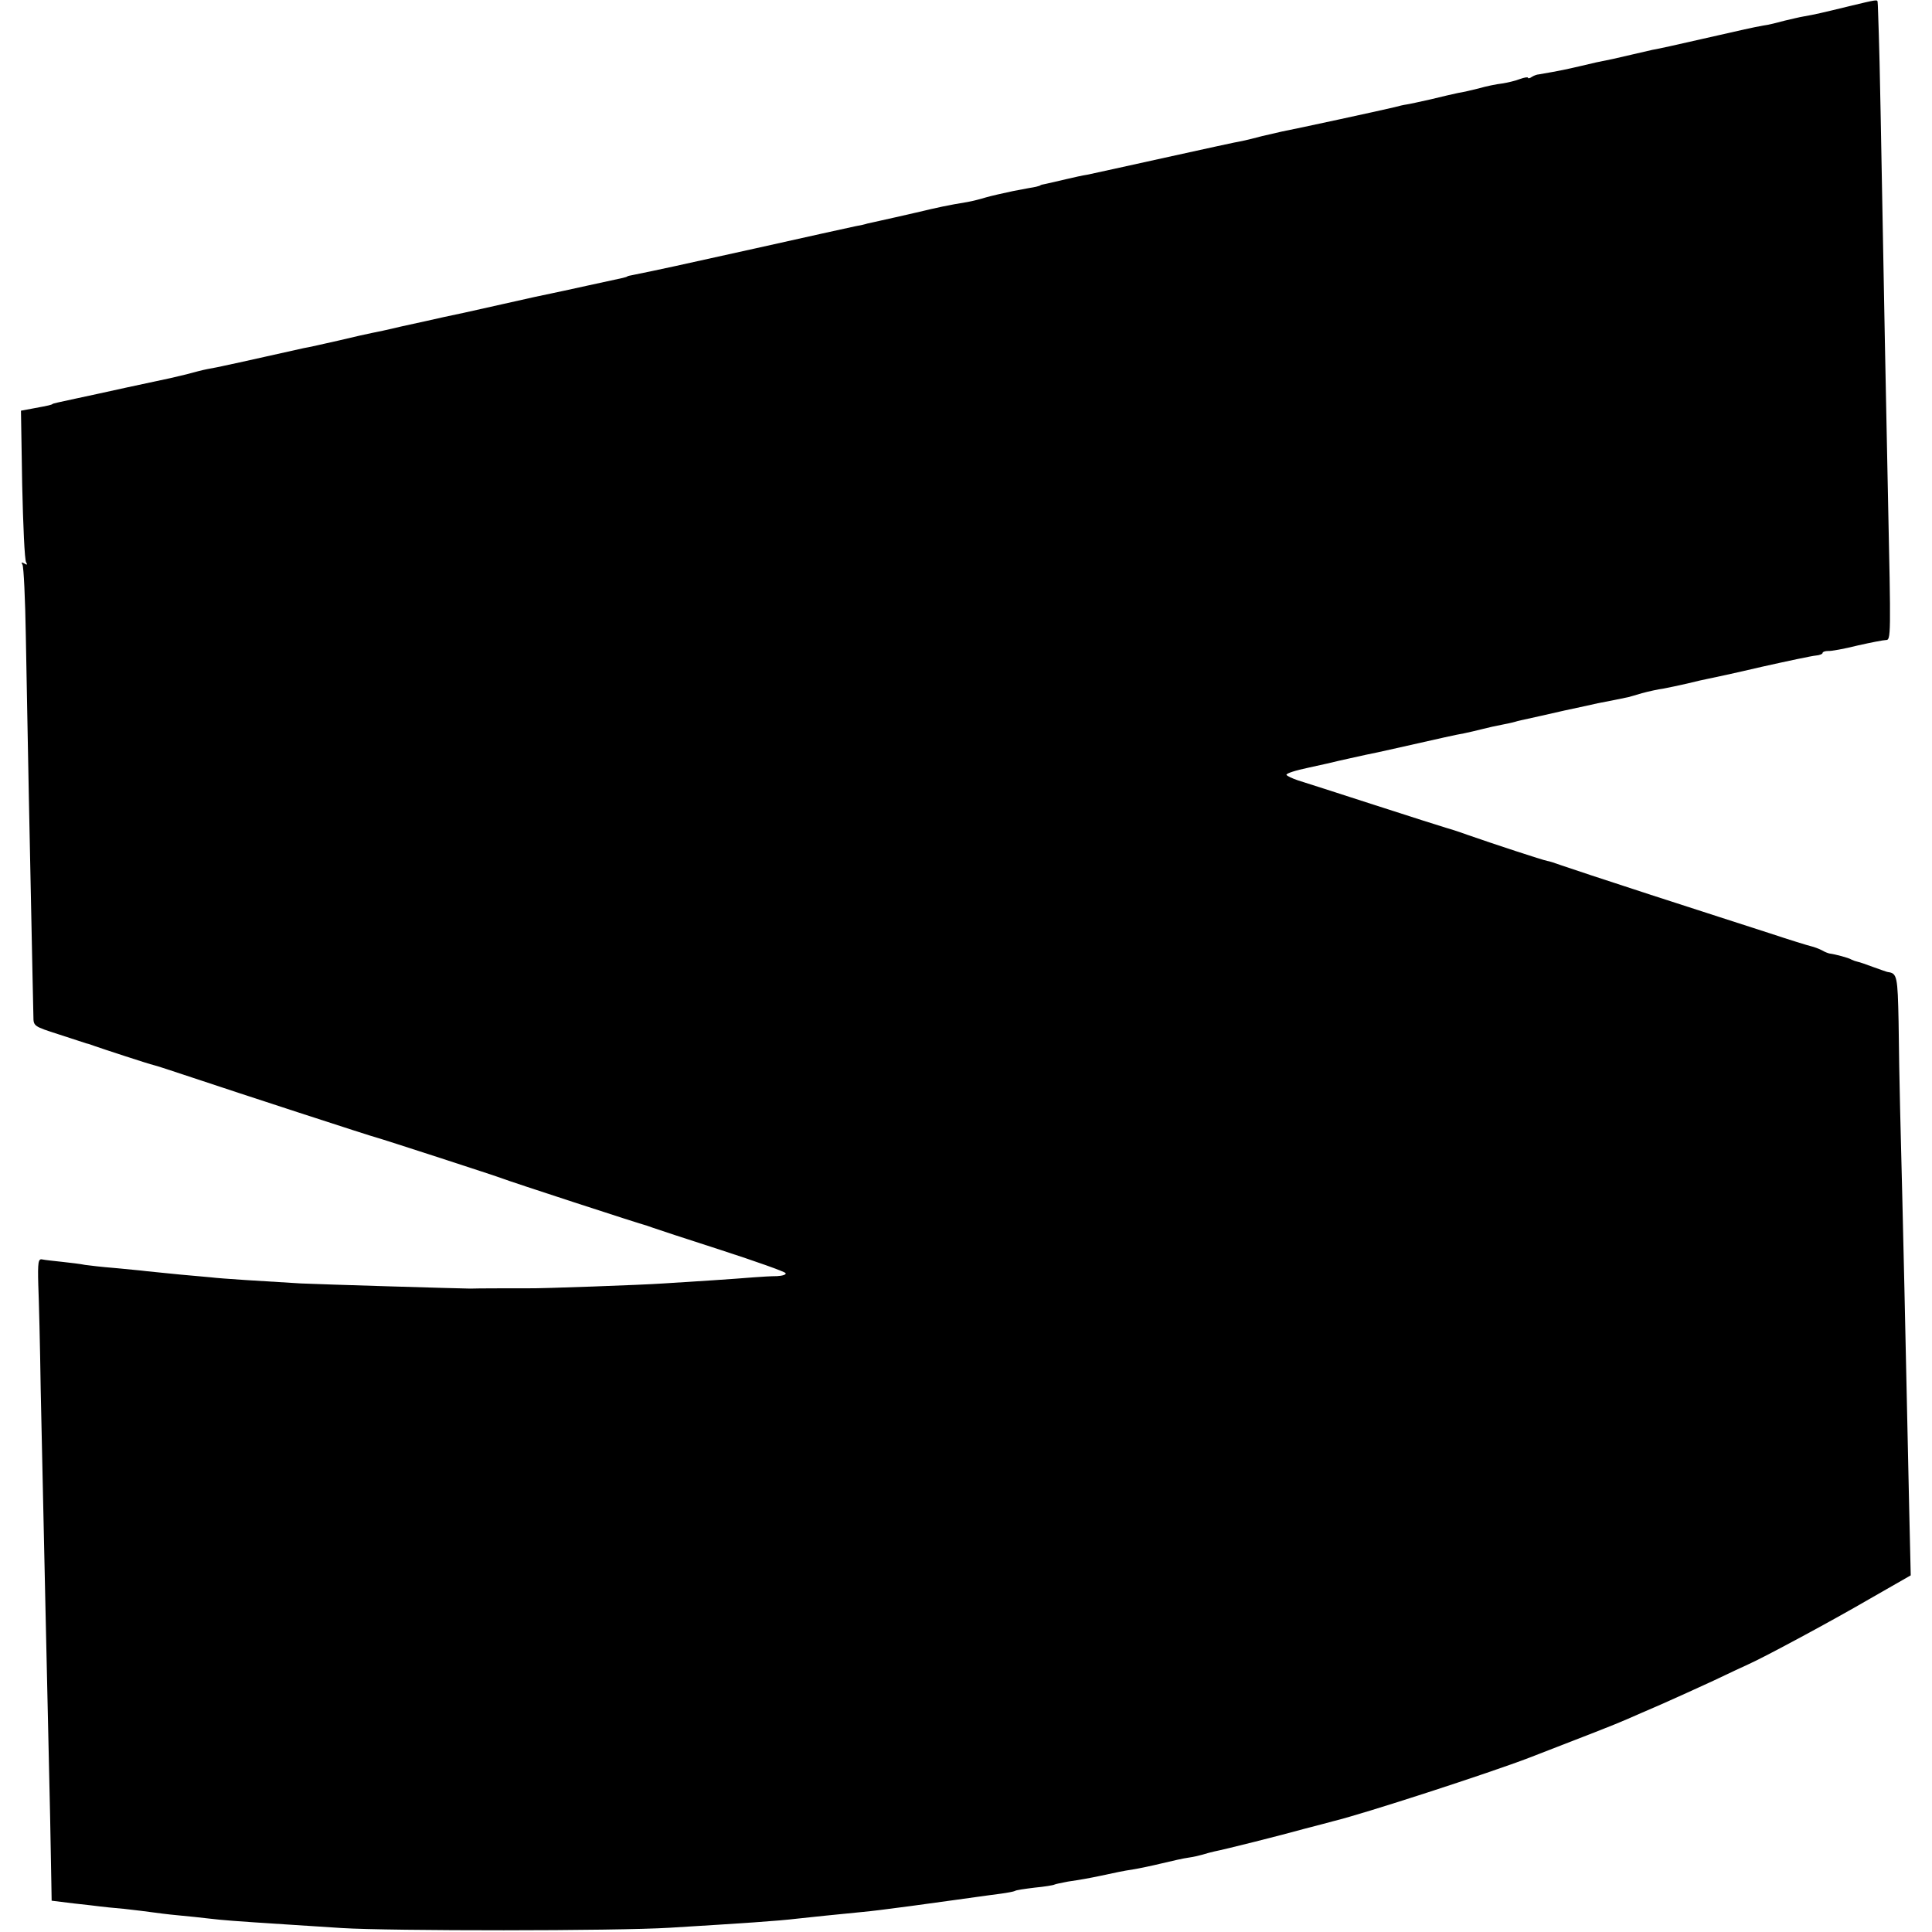
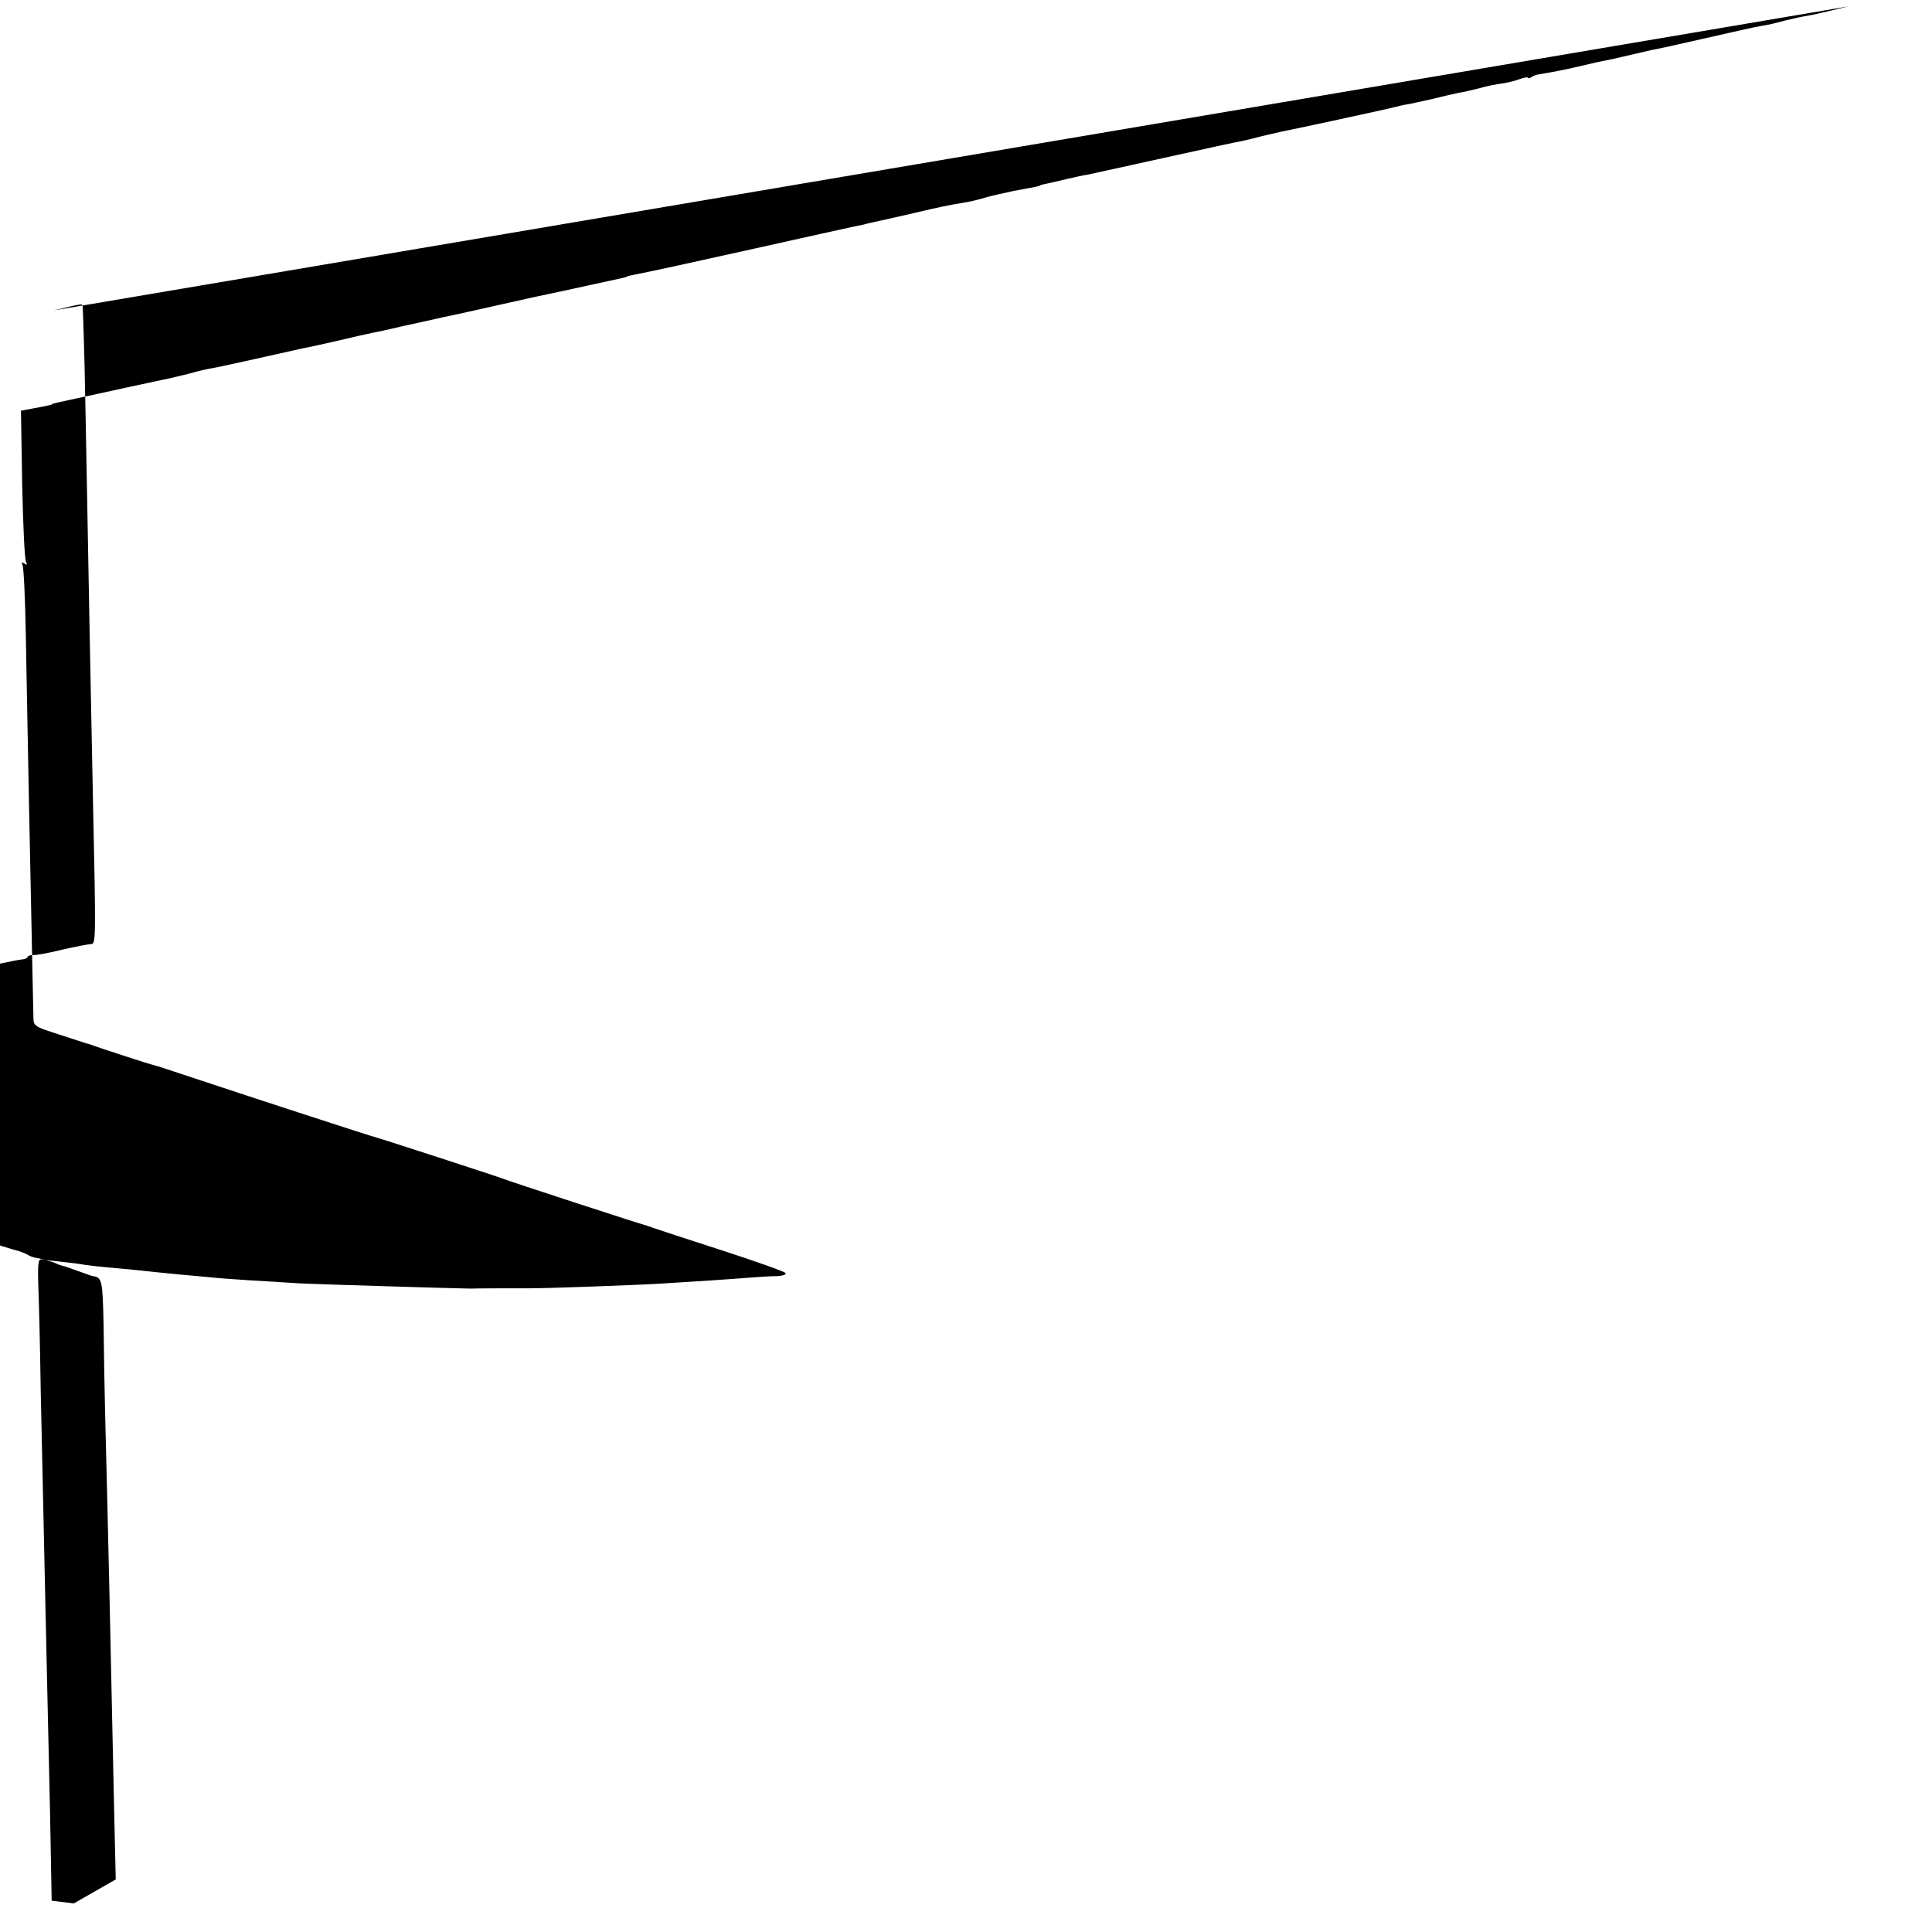
<svg xmlns="http://www.w3.org/2000/svg" version="1.0" width="636pt" height="636pt" viewBox="0 0 636 636" preserveAspectRatio="xMidYMid meet">
  <g transform="translate(0,636) scale(0.1,-0.1)" fill="#000000" stroke="none">
-     <path d="M6085 6339 c-86 -21 -112 -27 -147 -33 -13 -2 -41 -9 -63 -14 -22 -6 -53 -14 -70 -16 -43 -8 -55 -11 -205 -45 -74 -17 -146 -33 -160 -35 -14 -3 -43 -10 -65 -15 -22 -5 -51 -12 -65 -15 -41 -8 -73 -15 -105 -23 -16 -4 -32 -7 -35 -8 -25 -6 -97 -19 -105 -20 -5 0 -16 -4 -22 -8 -7 -5 -13 -6 -13 -3 0 3 -12 1 -26 -4 -15 -6 -41 -12 -60 -15 -18 -2 -52 -9 -76 -16 -24 -6 -54 -13 -68 -15 -14 -3 -54 -12 -90 -21 -36 -8 -72 -16 -80 -17 -8 -1 -26 -5 -40 -9 -32 -8 -337 -74 -370 -80 -14 -3 -43 -10 -65 -15 -22 -6 -51 -13 -65 -16 -14 -2 -128 -27 -255 -55 -126 -28 -241 -53 -255 -56 -14 -2 -46 -9 -71 -15 -26 -6 -55 -13 -65 -15 -11 -2 -19 -4 -19 -5 0 -1 -7 -3 -15 -5 -8 -1 -42 -8 -75 -14 -33 -7 -73 -16 -90 -21 -16 -5 -43 -12 -60 -15 -67 -11 -94 -17 -170 -35 -44 -10 -96 -22 -115 -26 -19 -4 -39 -9 -45 -10 -5 -2 -23 -6 -40 -9 -16 -3 -163 -36 -325 -72 -261 -58 -321 -71 -405 -88 -11 -2 -20 -4 -20 -5 0 -1 -7 -3 -15 -5 -8 -2 -60 -13 -115 -25 -55 -12 -109 -24 -120 -26 -11 -2 -81 -17 -155 -34 -134 -30 -151 -34 -200 -44 -43 -10 -63 -14 -140 -31 -41 -10 -84 -19 -95 -21 -11 -2 -60 -13 -110 -25 -49 -11 -101 -23 -115 -25 -14 -3 -72 -16 -130 -29 -58 -13 -117 -26 -132 -29 -16 -4 -40 -8 -55 -11 -16 -3 -46 -11 -68 -17 -22 -5 -47 -11 -55 -13 -8 -2 -71 -15 -140 -30 -69 -15 -145 -32 -170 -37 -60 -13 -75 -16 -77 -18 -4 -3 -12 -5 -61 -14 l-43 -8 4 -243 c3 -134 8 -249 13 -256 5 -8 3 -10 -6 -4 -9 5 -11 4 -6 -4 4 -7 9 -112 11 -234 2 -122 7 -361 10 -532 13 -626 14 -691 15 -722 0 -31 2 -32 83 -58 45 -15 87 -28 92 -30 6 -1 17 -5 25 -8 25 -9 184 -61 195 -63 6 -1 64 -20 130 -42 134 -45 597 -196 605 -197 13 -3 398 -128 415 -135 16 -7 454 -150 475 -155 3 -1 12 -4 20 -7 8 -3 108 -36 223 -73 114 -37 210 -71 213 -76 3 -5 -10 -9 -28 -10 -18 0 -53 -2 -78 -4 -60 -5 -196 -14 -295 -20 -70 -5 -409 -17 -442 -16 -23 0 -183 0 -195 -1 -27 0 -496 14 -558 17 -119 7 -265 16 -295 20 -16 1 -61 6 -100 9 -38 4 -88 9 -110 11 -22 3 -71 7 -110 11 -38 3 -81 8 -95 10 -14 3 -47 7 -75 10 -27 3 -57 6 -66 8 -13 3 -15 -9 -13 -83 2 -47 6 -203 8 -346 9 -417 23 -1055 31 -1405 2 -85 3 -183 4 -216 l1 -61 73 -9 c39 -4 79 -9 87 -10 8 -1 44 -5 80 -8 36 -4 76 -9 90 -11 14 -2 52 -7 85 -10 33 -3 80 -8 105 -11 42 -5 79 -8 250 -19 36 -2 119 -8 185 -12 160 -10 903 -10 1080 1 245 15 353 22 420 30 37 4 131 14 215 22 32 3 72 8 155 19 119 16 195 27 225 31 19 3 53 7 74 10 22 3 43 7 47 9 3 3 33 7 65 11 32 3 62 8 65 10 4 2 24 6 45 10 41 6 69 11 107 19 51 11 74 16 107 21 19 3 62 12 95 20 33 8 73 17 89 19 15 2 36 7 46 10 10 3 27 8 37 10 36 7 219 53 298 75 44 11 87 23 95 25 96 23 515 159 645 209 189 73 284 110 320 126 22 10 74 32 115 50 41 18 118 53 170 77 52 25 104 49 115 54 54 24 275 143 397 214 l138 79 -5 216 c-12 564 -20 935 -30 1320 -2 74 -4 203 -5 287 -3 149 -5 159 -35 163 -3 0 -24 8 -47 16 -24 9 -47 17 -53 18 -5 1 -14 4 -20 7 -9 6 -55 18 -72 20 -5 1 -16 5 -26 11 -10 5 -26 11 -35 13 -9 2 -71 21 -137 43 -66 21 -241 78 -390 126 -148 48 -283 93 -300 99 -16 6 -35 12 -42 13 -13 2 -180 57 -263 86 -30 11 -62 21 -70 23 -8 2 -114 36 -235 75 -121 39 -235 76 -252 81 -18 6 -35 14 -38 18 -2 5 30 15 73 24 42 9 86 19 97 22 19 4 39 9 90 20 11 2 63 13 115 25 133 30 181 41 210 46 14 3 41 9 60 14 19 5 47 11 63 14 15 3 35 7 45 10 9 3 28 7 42 10 14 3 68 15 120 27 52 11 102 22 110 24 12 2 77 15 100 20 3 1 23 6 45 13 22 6 54 13 70 15 17 3 53 11 80 17 28 7 59 14 70 16 11 2 90 19 175 39 85 19 165 36 178 37 12 1 22 5 22 9 0 3 8 6 18 6 9 -1 53 7 97 18 44 10 86 18 93 18 17 0 17 7 7 477 -3 162 -8 387 -10 500 -14 759 -17 926 -20 1015 -2 55 -3 103 -4 108 -1 9 0 9 -96 -14z" />
+     <path d="M6085 6339 c-86 -21 -112 -27 -147 -33 -13 -2 -41 -9 -63 -14 -22 -6 -53 -14 -70 -16 -43 -8 -55 -11 -205 -45 -74 -17 -146 -33 -160 -35 -14 -3 -43 -10 -65 -15 -22 -5 -51 -12 -65 -15 -41 -8 -73 -15 -105 -23 -16 -4 -32 -7 -35 -8 -25 -6 -97 -19 -105 -20 -5 0 -16 -4 -22 -8 -7 -5 -13 -6 -13 -3 0 3 -12 1 -26 -4 -15 -6 -41 -12 -60 -15 -18 -2 -52 -9 -76 -16 -24 -6 -54 -13 -68 -15 -14 -3 -54 -12 -90 -21 -36 -8 -72 -16 -80 -17 -8 -1 -26 -5 -40 -9 -32 -8 -337 -74 -370 -80 -14 -3 -43 -10 -65 -15 -22 -6 -51 -13 -65 -16 -14 -2 -128 -27 -255 -55 -126 -28 -241 -53 -255 -56 -14 -2 -46 -9 -71 -15 -26 -6 -55 -13 -65 -15 -11 -2 -19 -4 -19 -5 0 -1 -7 -3 -15 -5 -8 -1 -42 -8 -75 -14 -33 -7 -73 -16 -90 -21 -16 -5 -43 -12 -60 -15 -67 -11 -94 -17 -170 -35 -44 -10 -96 -22 -115 -26 -19 -4 -39 -9 -45 -10 -5 -2 -23 -6 -40 -9 -16 -3 -163 -36 -325 -72 -261 -58 -321 -71 -405 -88 -11 -2 -20 -4 -20 -5 0 -1 -7 -3 -15 -5 -8 -2 -60 -13 -115 -25 -55 -12 -109 -24 -120 -26 -11 -2 -81 -17 -155 -34 -134 -30 -151 -34 -200 -44 -43 -10 -63 -14 -140 -31 -41 -10 -84 -19 -95 -21 -11 -2 -60 -13 -110 -25 -49 -11 -101 -23 -115 -25 -14 -3 -72 -16 -130 -29 -58 -13 -117 -26 -132 -29 -16 -4 -40 -8 -55 -11 -16 -3 -46 -11 -68 -17 -22 -5 -47 -11 -55 -13 -8 -2 -71 -15 -140 -30 -69 -15 -145 -32 -170 -37 -60 -13 -75 -16 -77 -18 -4 -3 -12 -5 -61 -14 l-43 -8 4 -243 c3 -134 8 -249 13 -256 5 -8 3 -10 -6 -4 -9 5 -11 4 -6 -4 4 -7 9 -112 11 -234 2 -122 7 -361 10 -532 13 -626 14 -691 15 -722 0 -31 2 -32 83 -58 45 -15 87 -28 92 -30 6 -1 17 -5 25 -8 25 -9 184 -61 195 -63 6 -1 64 -20 130 -42 134 -45 597 -196 605 -197 13 -3 398 -128 415 -135 16 -7 454 -150 475 -155 3 -1 12 -4 20 -7 8 -3 108 -36 223 -73 114 -37 210 -71 213 -76 3 -5 -10 -9 -28 -10 -18 0 -53 -2 -78 -4 -60 -5 -196 -14 -295 -20 -70 -5 -409 -17 -442 -16 -23 0 -183 0 -195 -1 -27 0 -496 14 -558 17 -119 7 -265 16 -295 20 -16 1 -61 6 -100 9 -38 4 -88 9 -110 11 -22 3 -71 7 -110 11 -38 3 -81 8 -95 10 -14 3 -47 7 -75 10 -27 3 -57 6 -66 8 -13 3 -15 -9 -13 -83 2 -47 6 -203 8 -346 9 -417 23 -1055 31 -1405 2 -85 3 -183 4 -216 l1 -61 73 -9 l138 79 -5 216 c-12 564 -20 935 -30 1320 -2 74 -4 203 -5 287 -3 149 -5 159 -35 163 -3 0 -24 8 -47 16 -24 9 -47 17 -53 18 -5 1 -14 4 -20 7 -9 6 -55 18 -72 20 -5 1 -16 5 -26 11 -10 5 -26 11 -35 13 -9 2 -71 21 -137 43 -66 21 -241 78 -390 126 -148 48 -283 93 -300 99 -16 6 -35 12 -42 13 -13 2 -180 57 -263 86 -30 11 -62 21 -70 23 -8 2 -114 36 -235 75 -121 39 -235 76 -252 81 -18 6 -35 14 -38 18 -2 5 30 15 73 24 42 9 86 19 97 22 19 4 39 9 90 20 11 2 63 13 115 25 133 30 181 41 210 46 14 3 41 9 60 14 19 5 47 11 63 14 15 3 35 7 45 10 9 3 28 7 42 10 14 3 68 15 120 27 52 11 102 22 110 24 12 2 77 15 100 20 3 1 23 6 45 13 22 6 54 13 70 15 17 3 53 11 80 17 28 7 59 14 70 16 11 2 90 19 175 39 85 19 165 36 178 37 12 1 22 5 22 9 0 3 8 6 18 6 9 -1 53 7 97 18 44 10 86 18 93 18 17 0 17 7 7 477 -3 162 -8 387 -10 500 -14 759 -17 926 -20 1015 -2 55 -3 103 -4 108 -1 9 0 9 -96 -14z" />
  </g>
</svg>